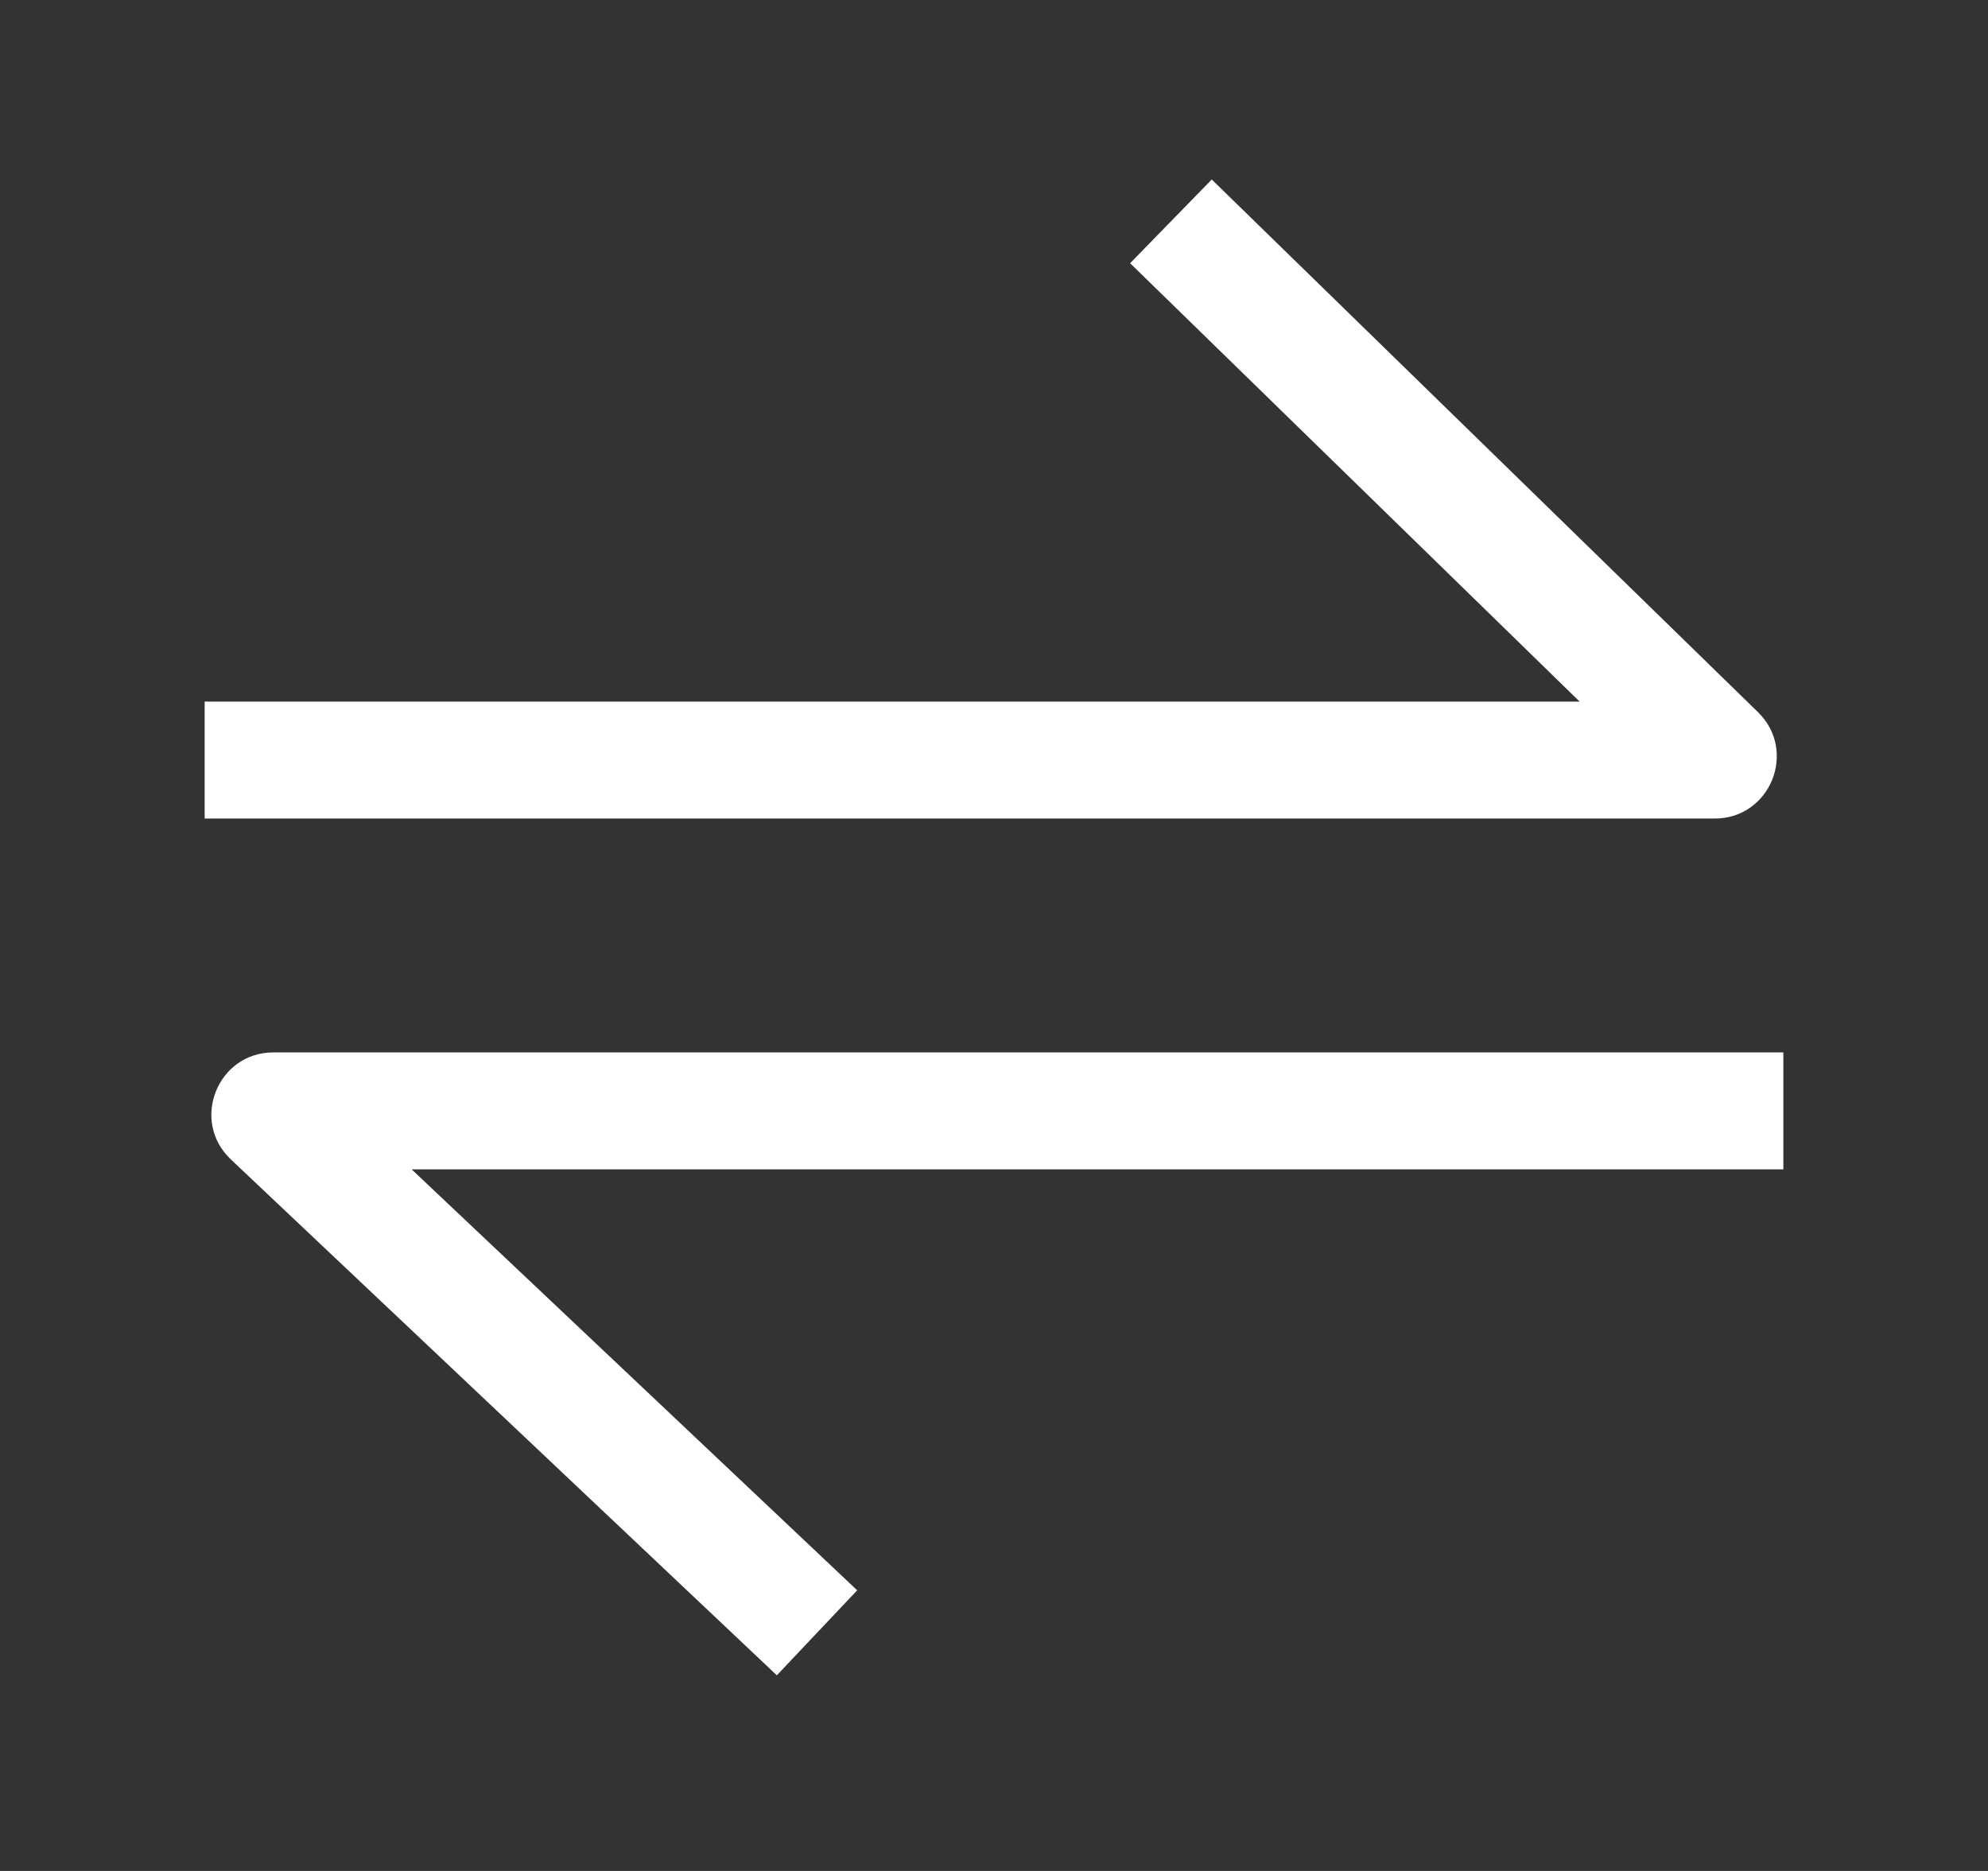
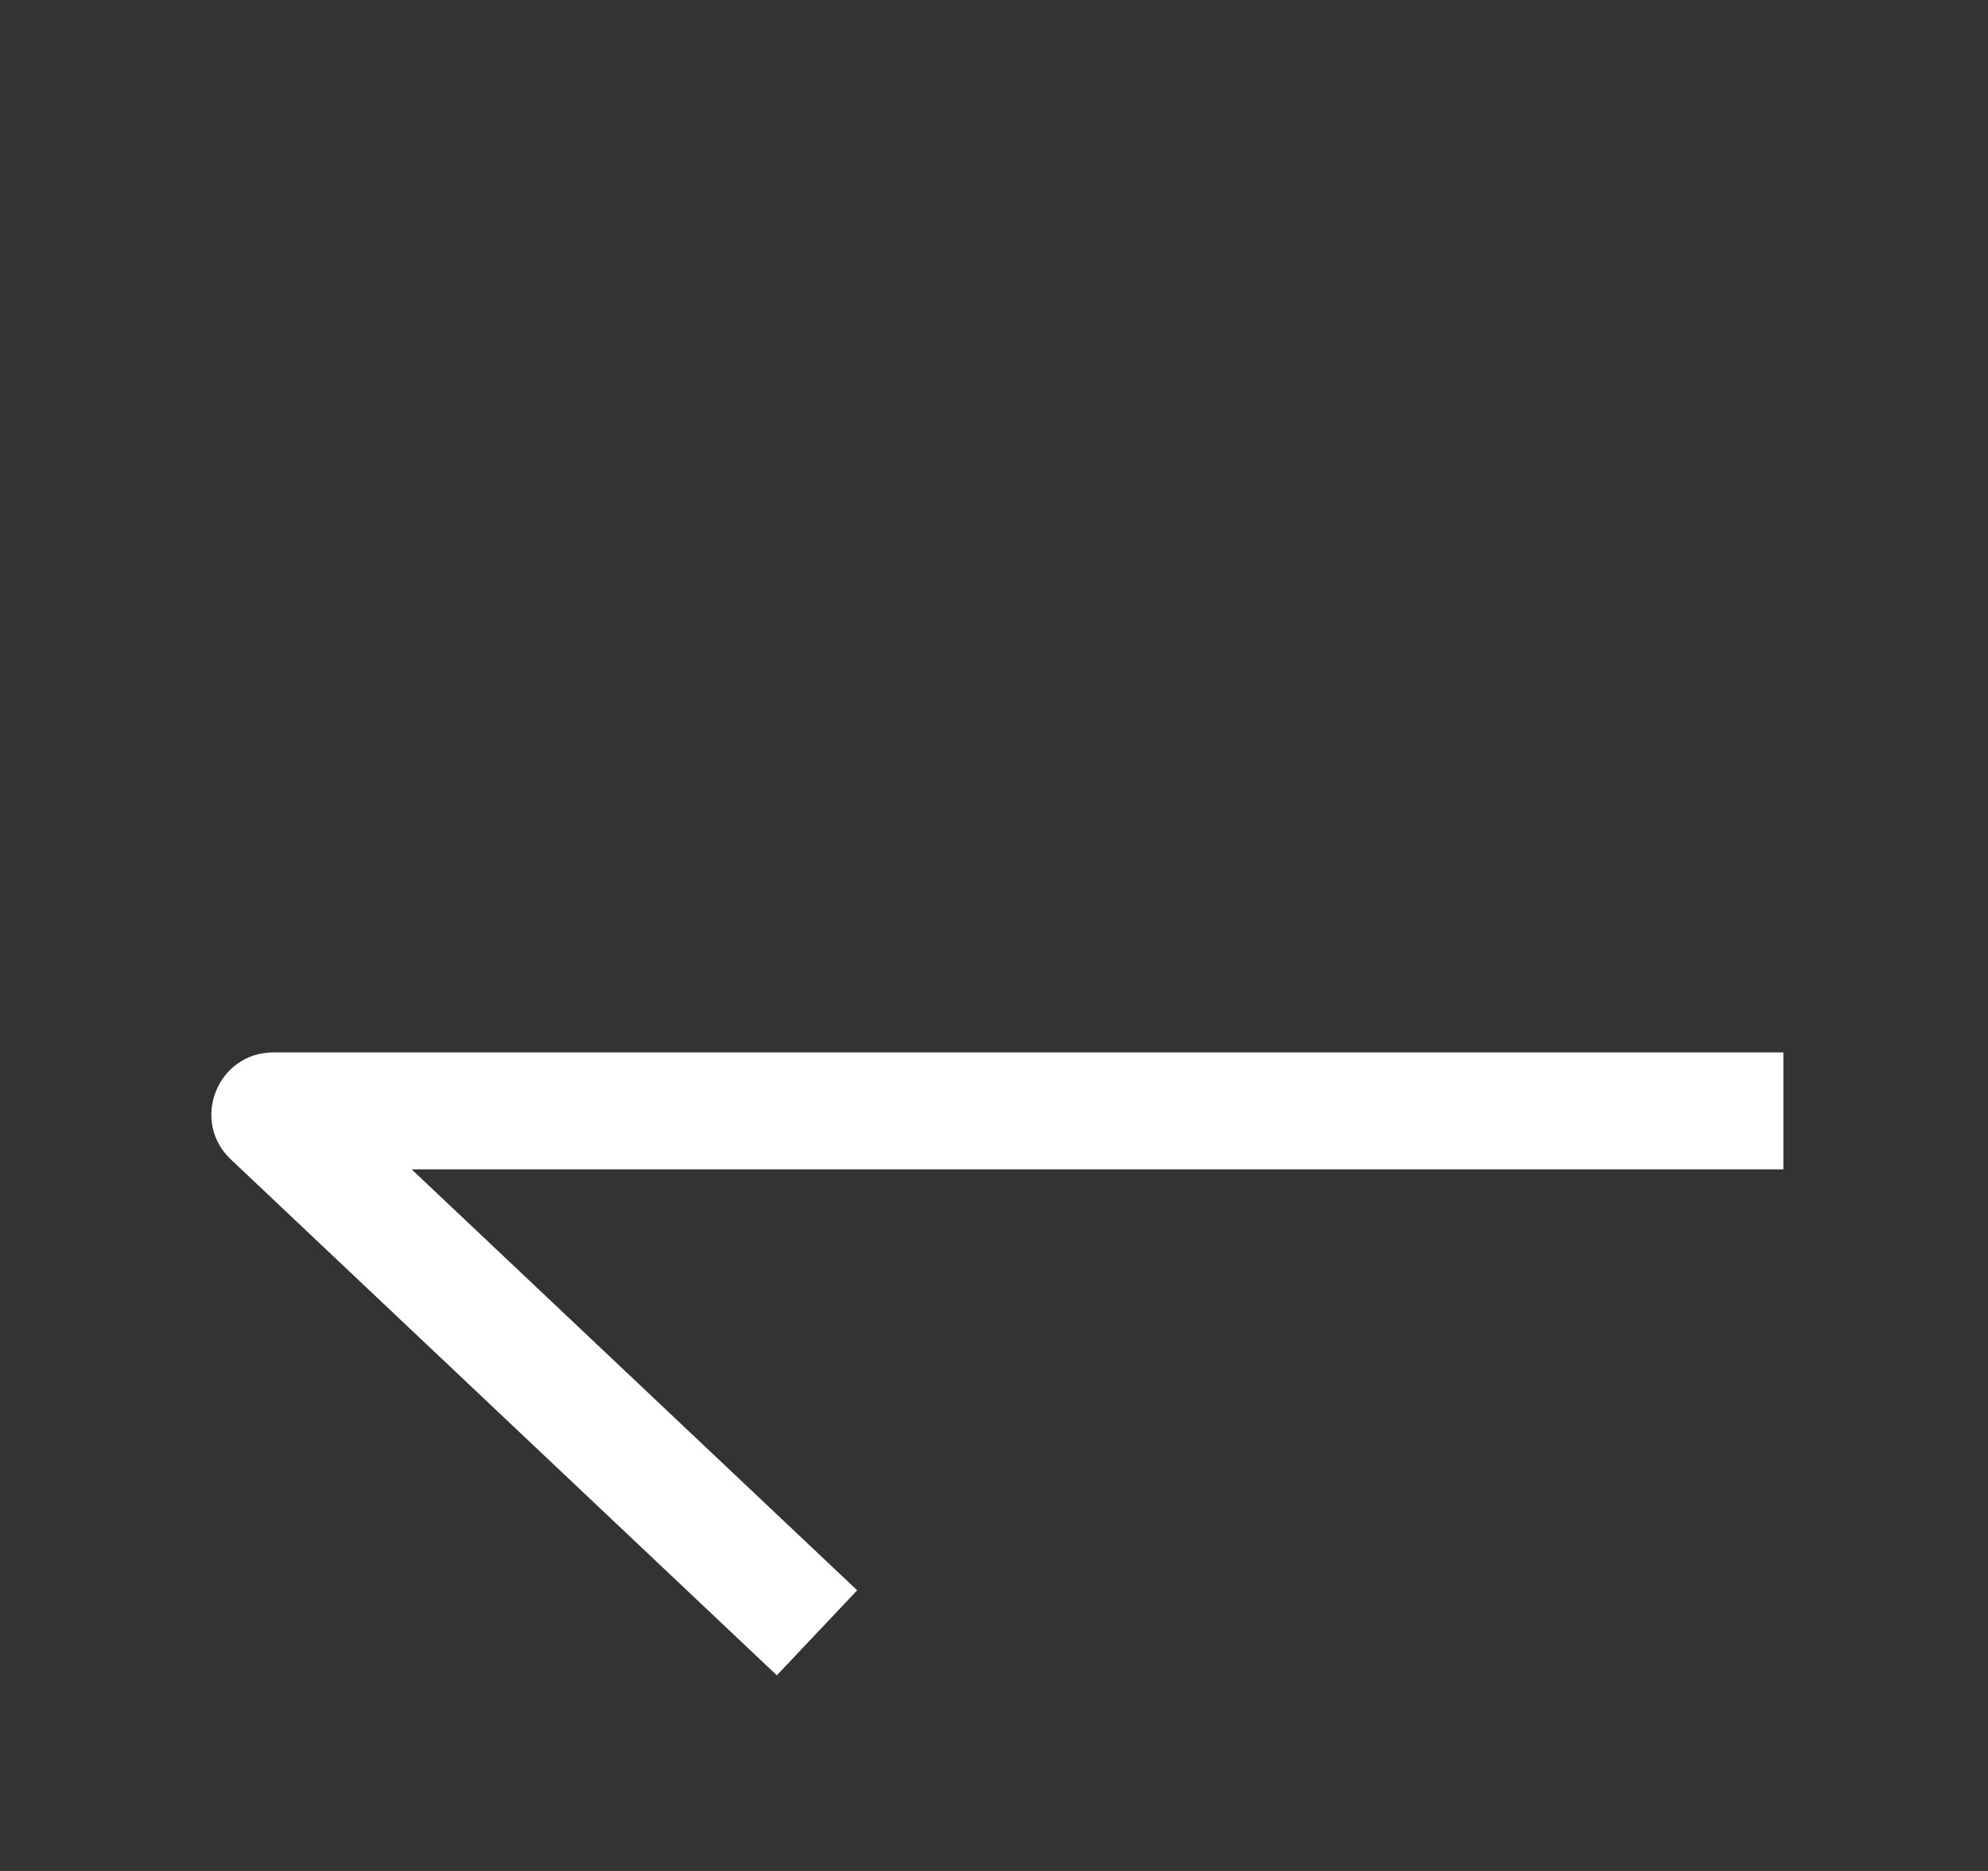
<svg xmlns="http://www.w3.org/2000/svg" width="17" height="16" viewBox="0 0 17 16" fill="none">
  <rect x="0" y="0" width="17" height="16" fill="#333333" stroke="none" />
  <g id="swap">
    <g id="swap_2">
-       <path d="M1.75 6L13.508 6L9.664 2.251L10.362 1.535L15.033 6.09C15.373 6.422 15.139 7 14.663 7L1.75 7V6Z" fill="white" />
      <path d="M15.25 10L3.52 10L7.33 13.6L6.643 14.327L1.974 9.915C1.626 9.586 1.859 9 2.338 9L15.25 9V10Z" fill="white" />
    </g>
  </g>
</svg>